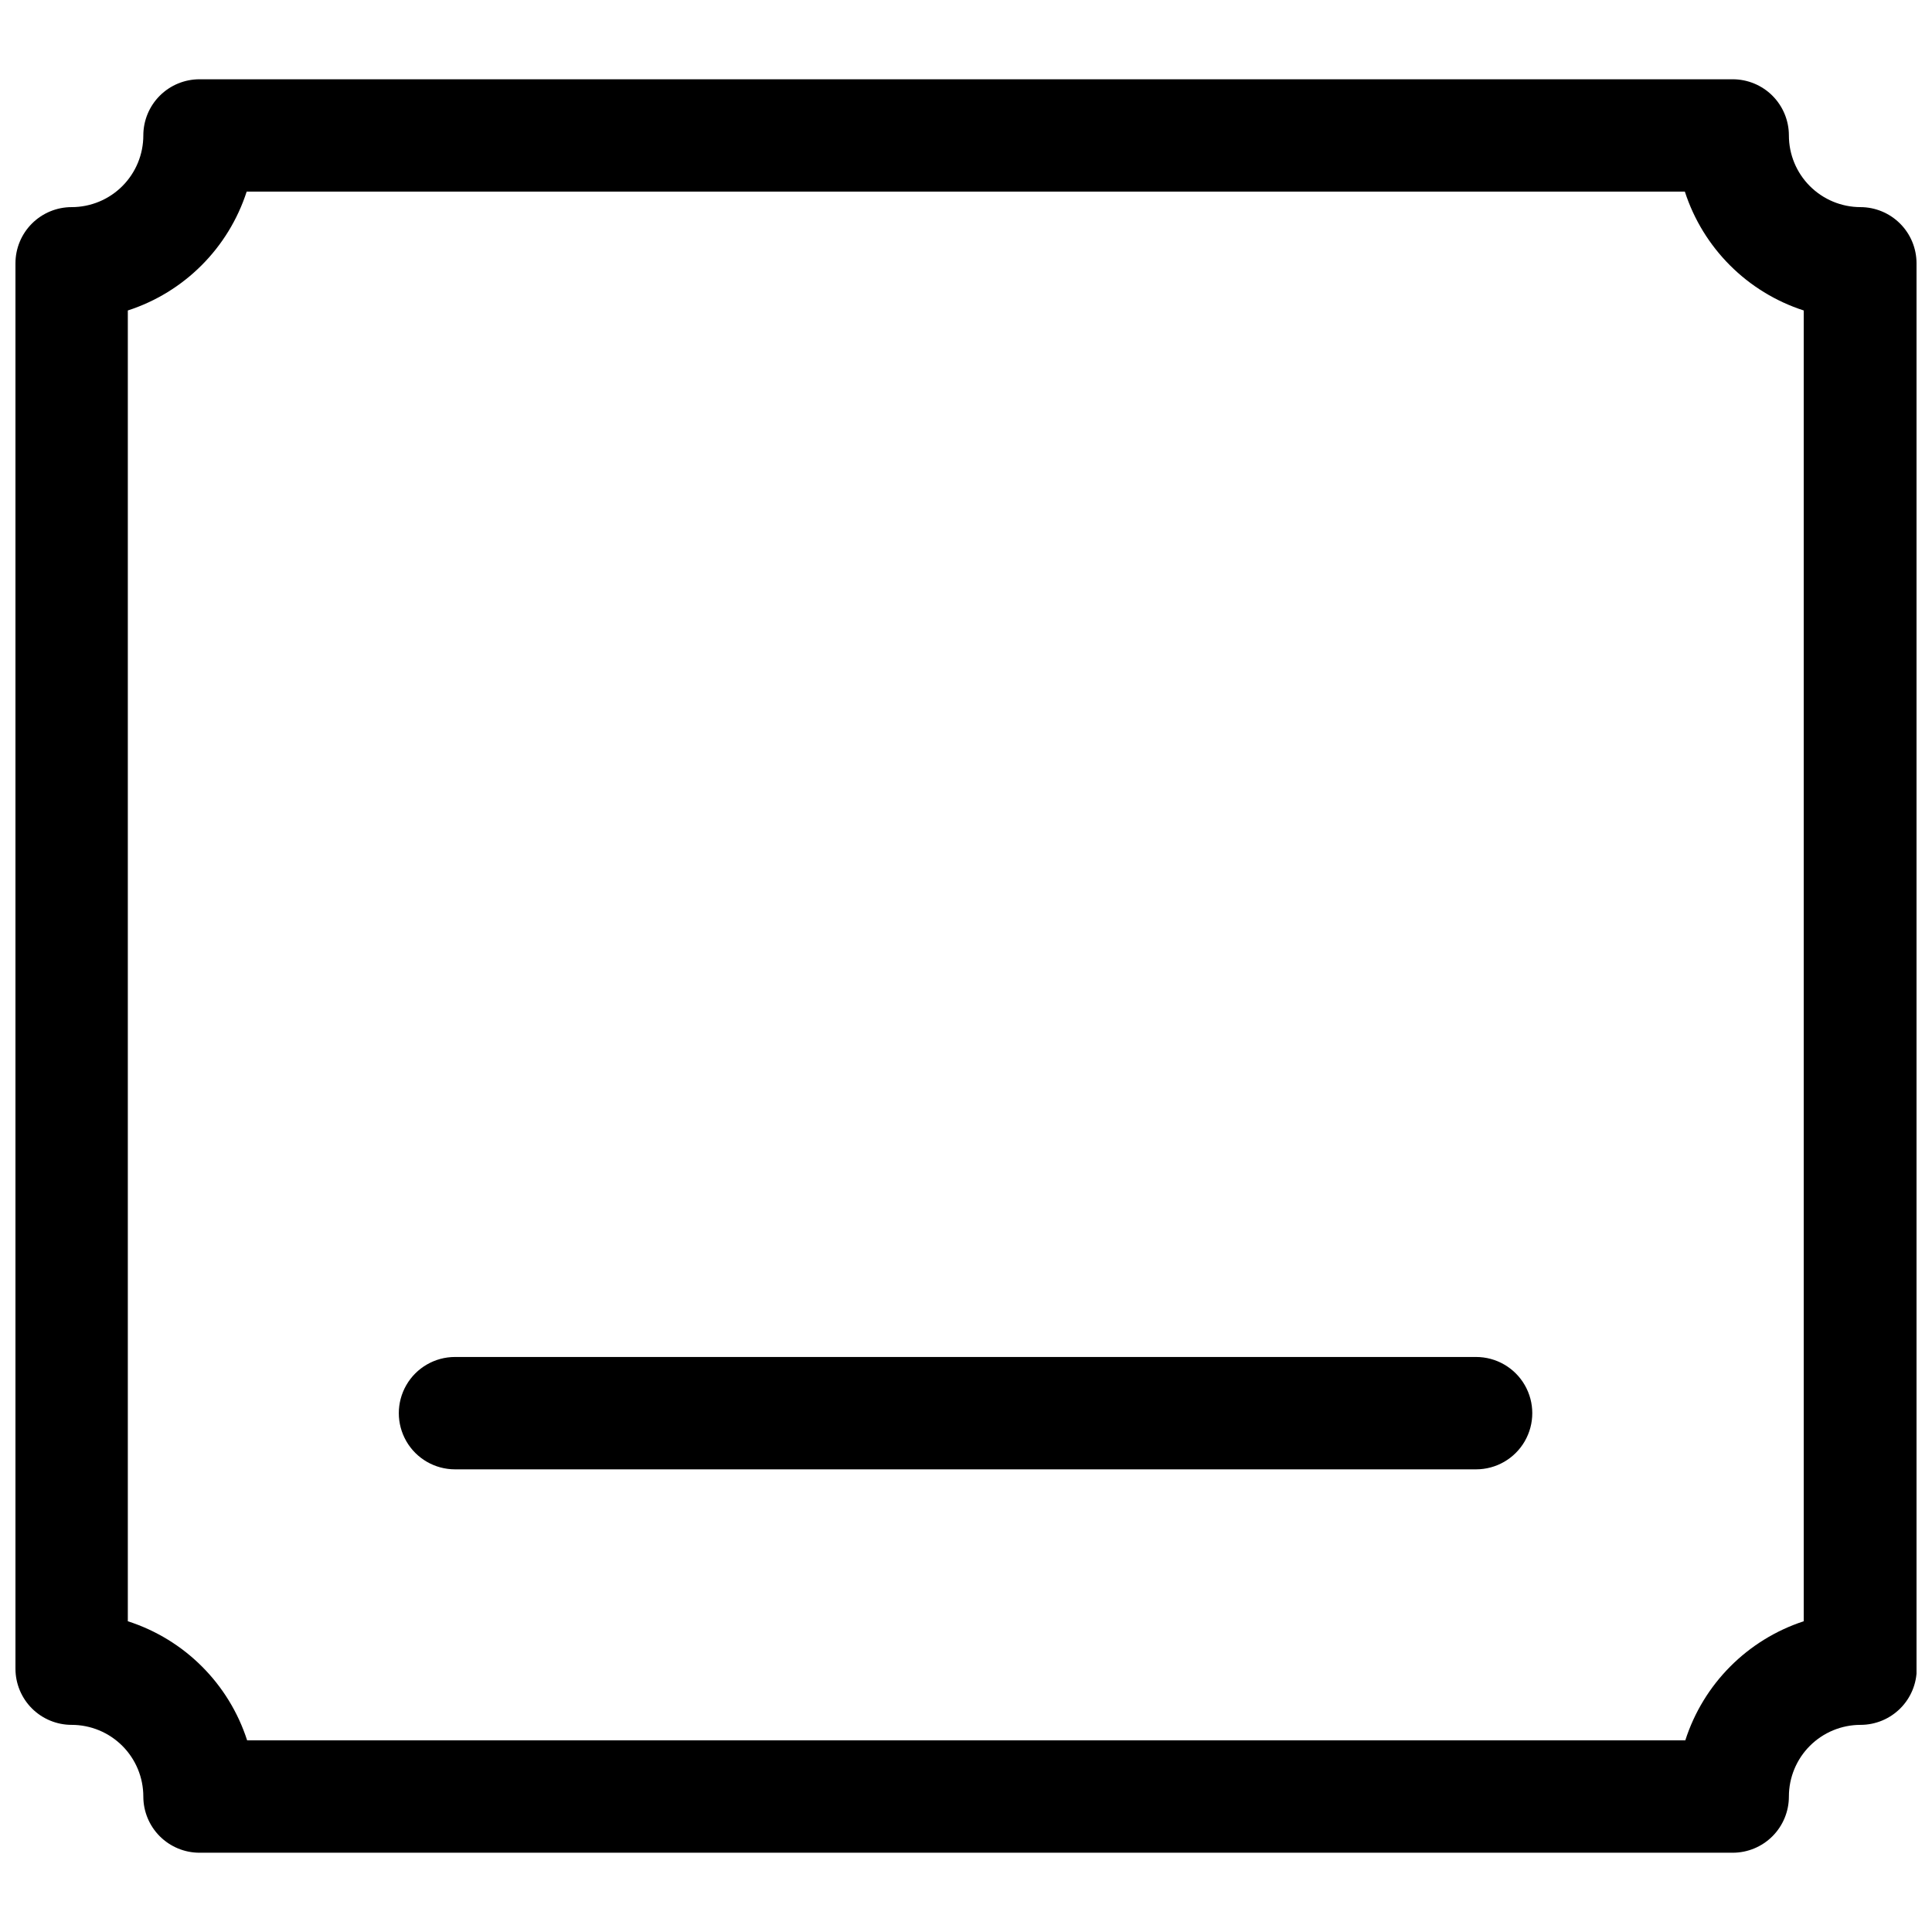
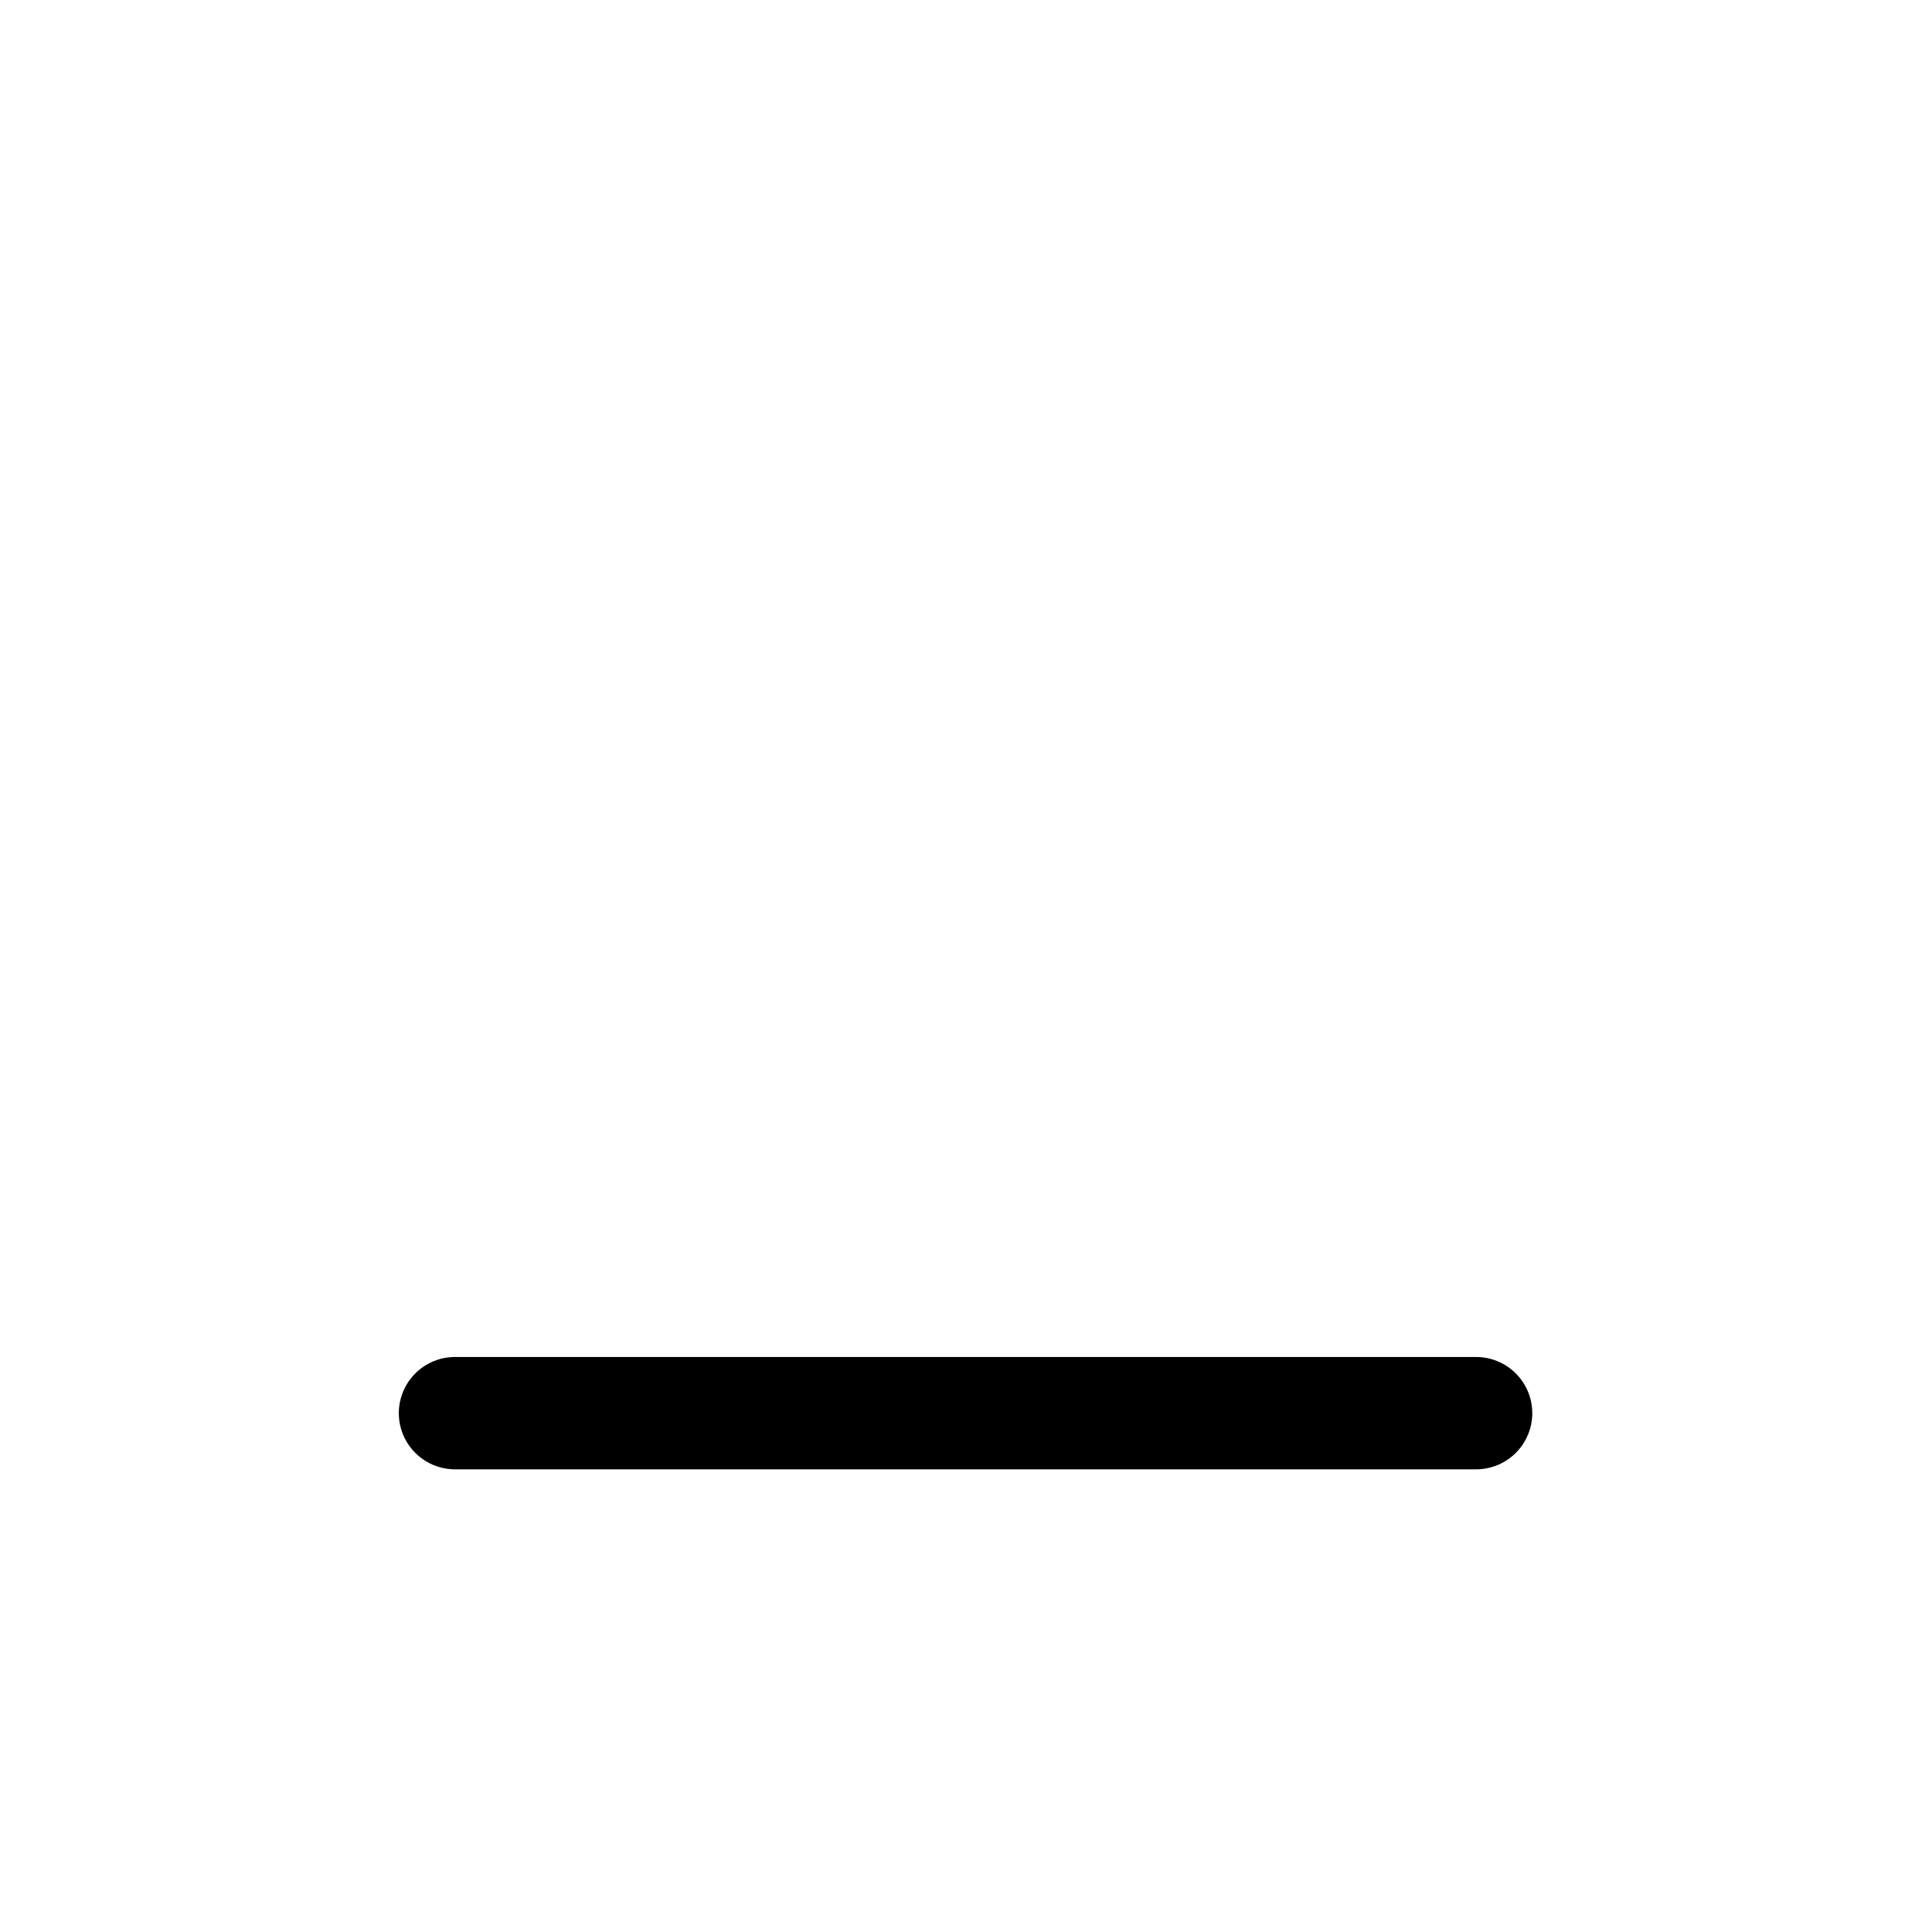
<svg xmlns="http://www.w3.org/2000/svg" width="800px" height="800px" version="1.1" viewBox="144 144 512 512">
  <defs>
    <clipPath id="a">
      <path d="m148.09 165h503.81v470h-503.81z" />
    </clipPath>
  </defs>
  <g clip-path="url(#a)">
-     <path d="m651.9 213.78c0-3.949-1.566-7.738-4.359-10.527-2.793-2.793-6.578-4.363-10.527-4.363-5.027-0.016-9.844-2.023-13.395-5.586-3.551-3.559-5.543-8.383-5.543-13.41 0-3.949-1.57-7.734-4.359-10.527-2.793-2.793-6.582-4.359-10.527-4.359h-406.32c-3.949 0-7.734 1.566-10.527 4.359-2.793 2.793-4.359 6.578-4.359 10.527 0 5.039-2.004 9.871-5.566 13.434s-8.395 5.562-13.434 5.562c-3.949 0-7.734 1.57-10.527 4.363-2.789 2.789-4.359 6.578-4.359 10.527v372.44c0 3.945 1.57 7.734 4.359 10.527 2.793 2.789 6.578 4.359 10.527 4.359 5.039 0 9.871 2 13.434 5.562s5.566 8.395 5.566 13.434c0 3.949 1.566 7.734 4.359 10.527 2.793 2.793 6.578 4.363 10.527 4.363h406.32c3.945 0 7.734-1.57 10.527-4.363 2.789-2.793 4.359-6.578 4.359-10.527 0-5.039 2-9.871 5.562-13.434s8.395-5.562 13.434-5.562c3.949 0 7.734-1.57 10.527-4.359 2.793-2.793 4.359-6.582 4.359-10.527zm-61.277 391.43h-381.13c-4.844-15-16.617-26.746-31.621-31.562v-347.37c14.945-4.836 26.664-16.555 31.5-31.504h381.13c4.84 14.949 16.555 26.668 31.504 31.504v347.37c-14.914 4.883-26.586 16.617-31.383 31.562z" />
-   </g>
+     </g>
  <path d="m535.18 533.39h-270.6c-5.32 0-10.234-2.836-12.895-7.445-2.66-4.606-2.66-10.281 0-14.887s7.574-7.445 12.895-7.445h270.6c5.32 0 10.234 2.84 12.895 7.445 2.66 4.606 2.66 10.281 0 14.887-2.66 4.609-7.574 7.445-12.895 7.445z" />
</svg>